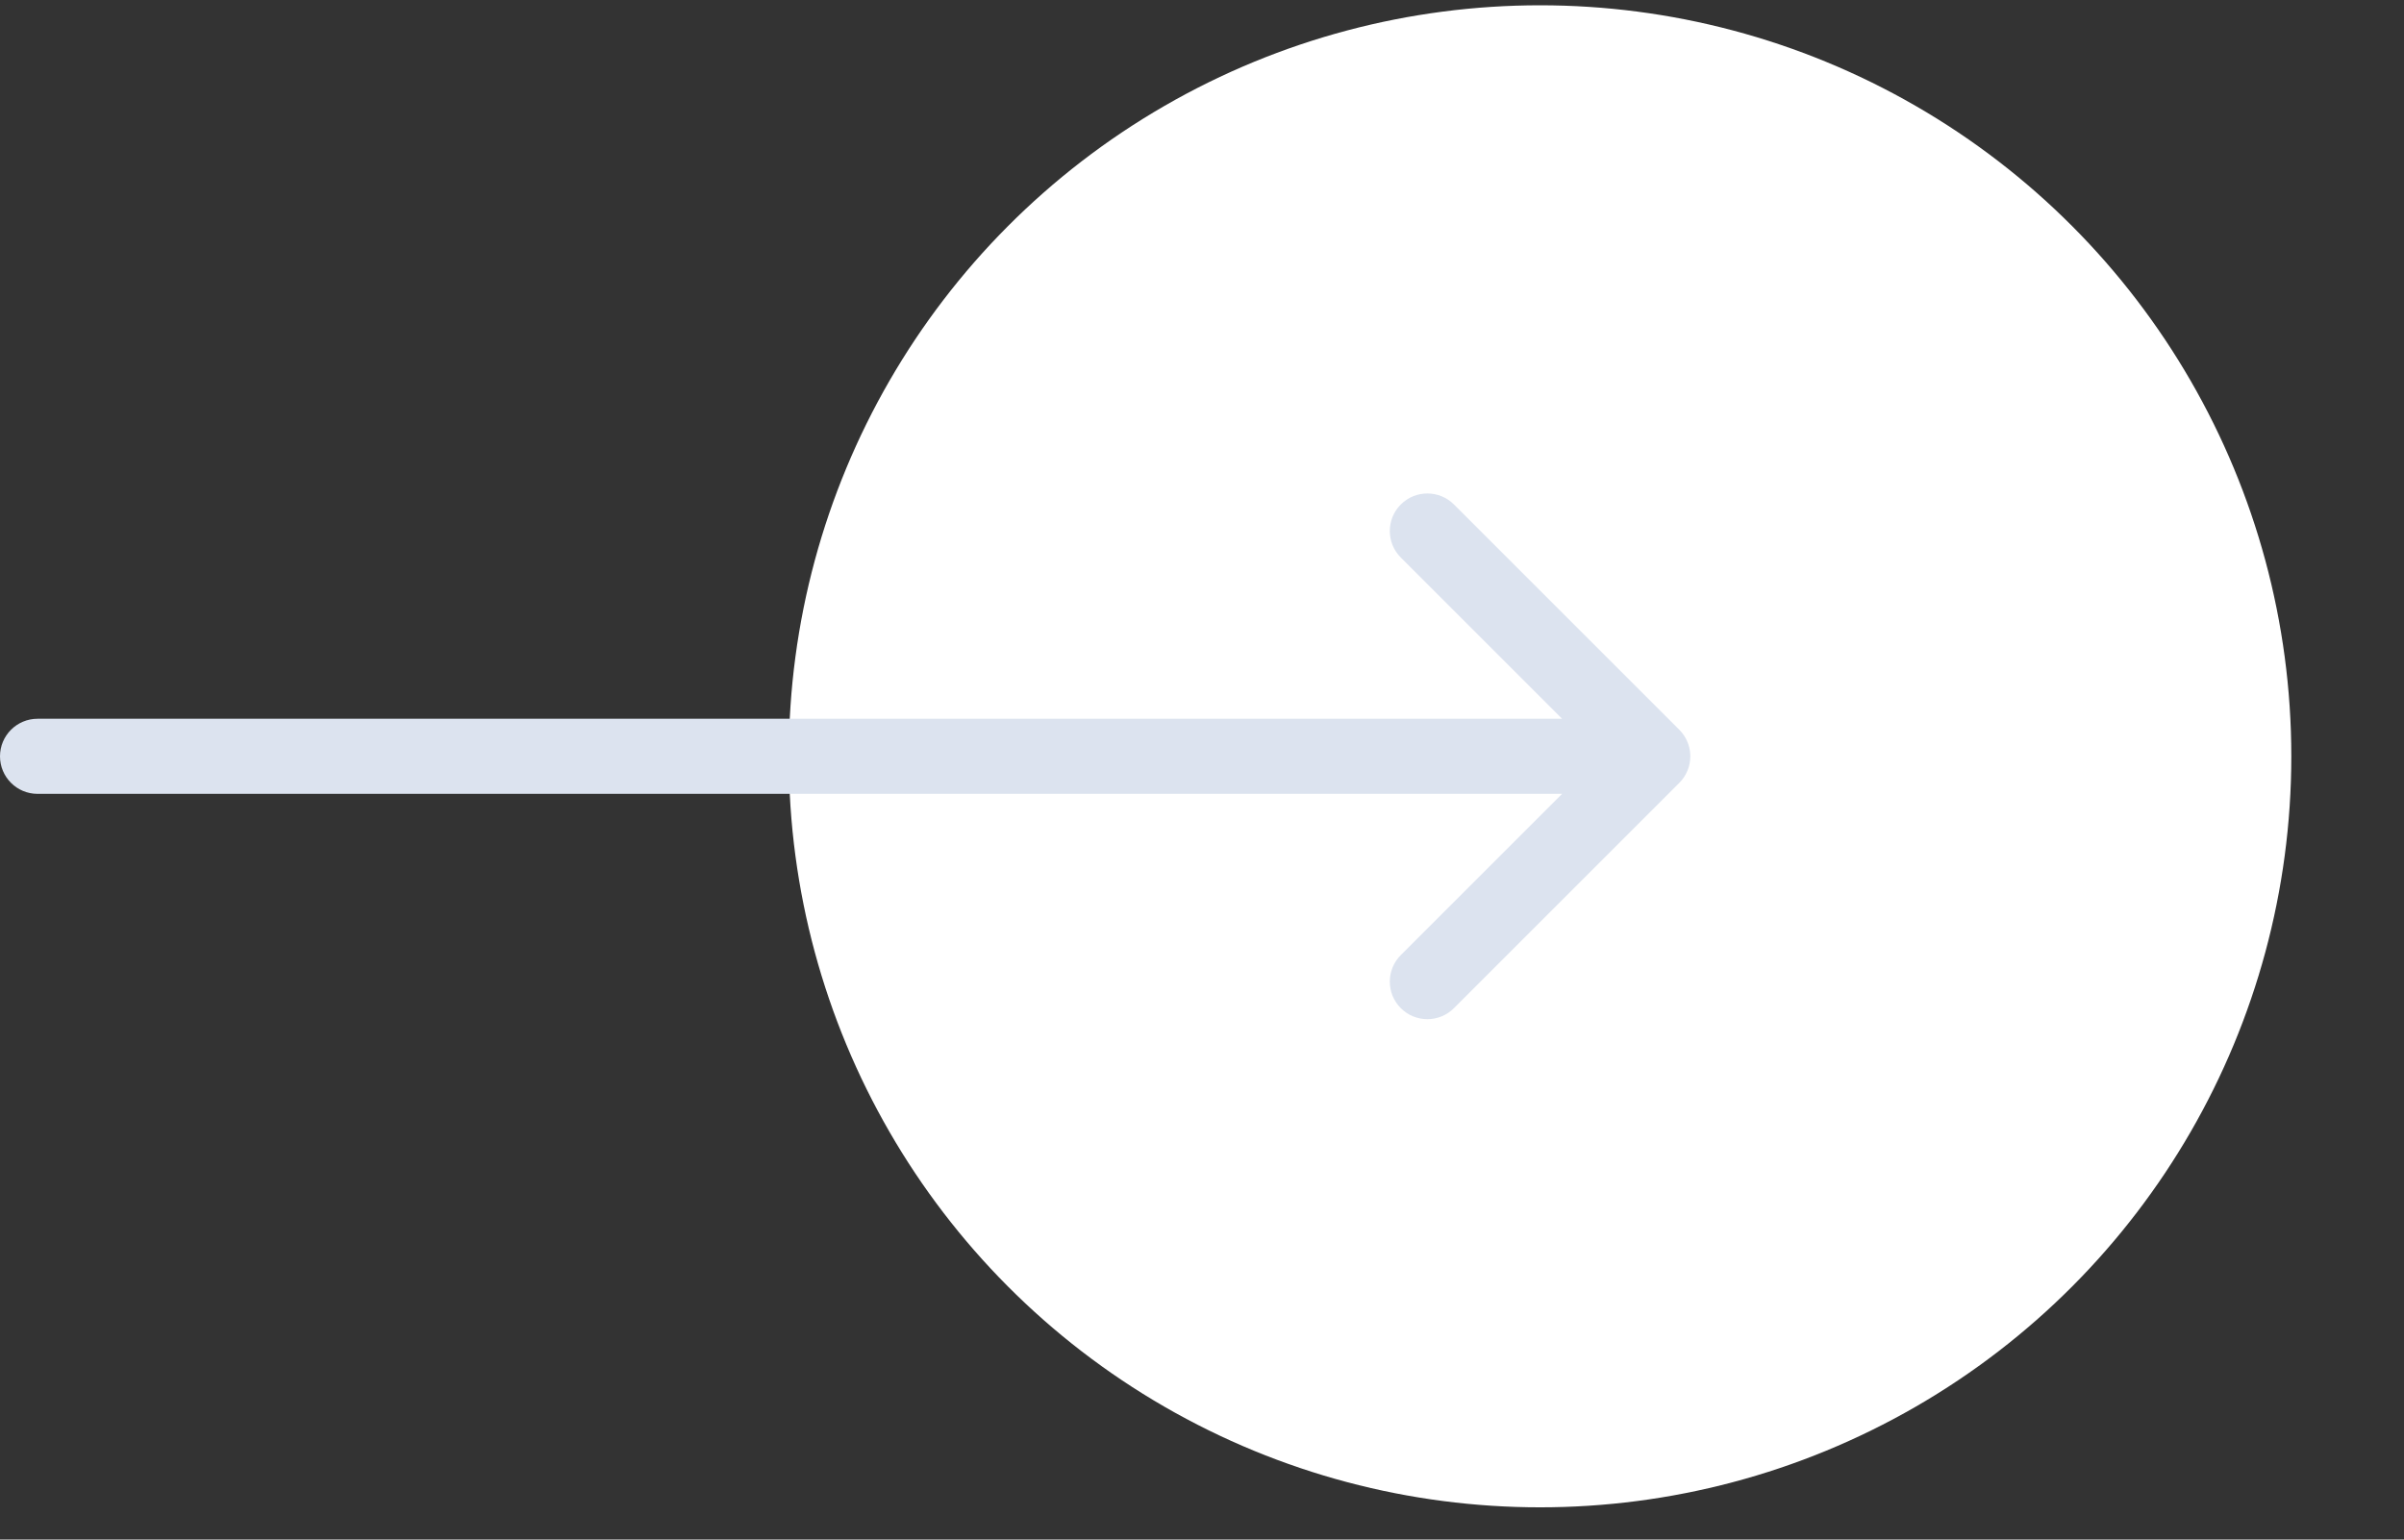
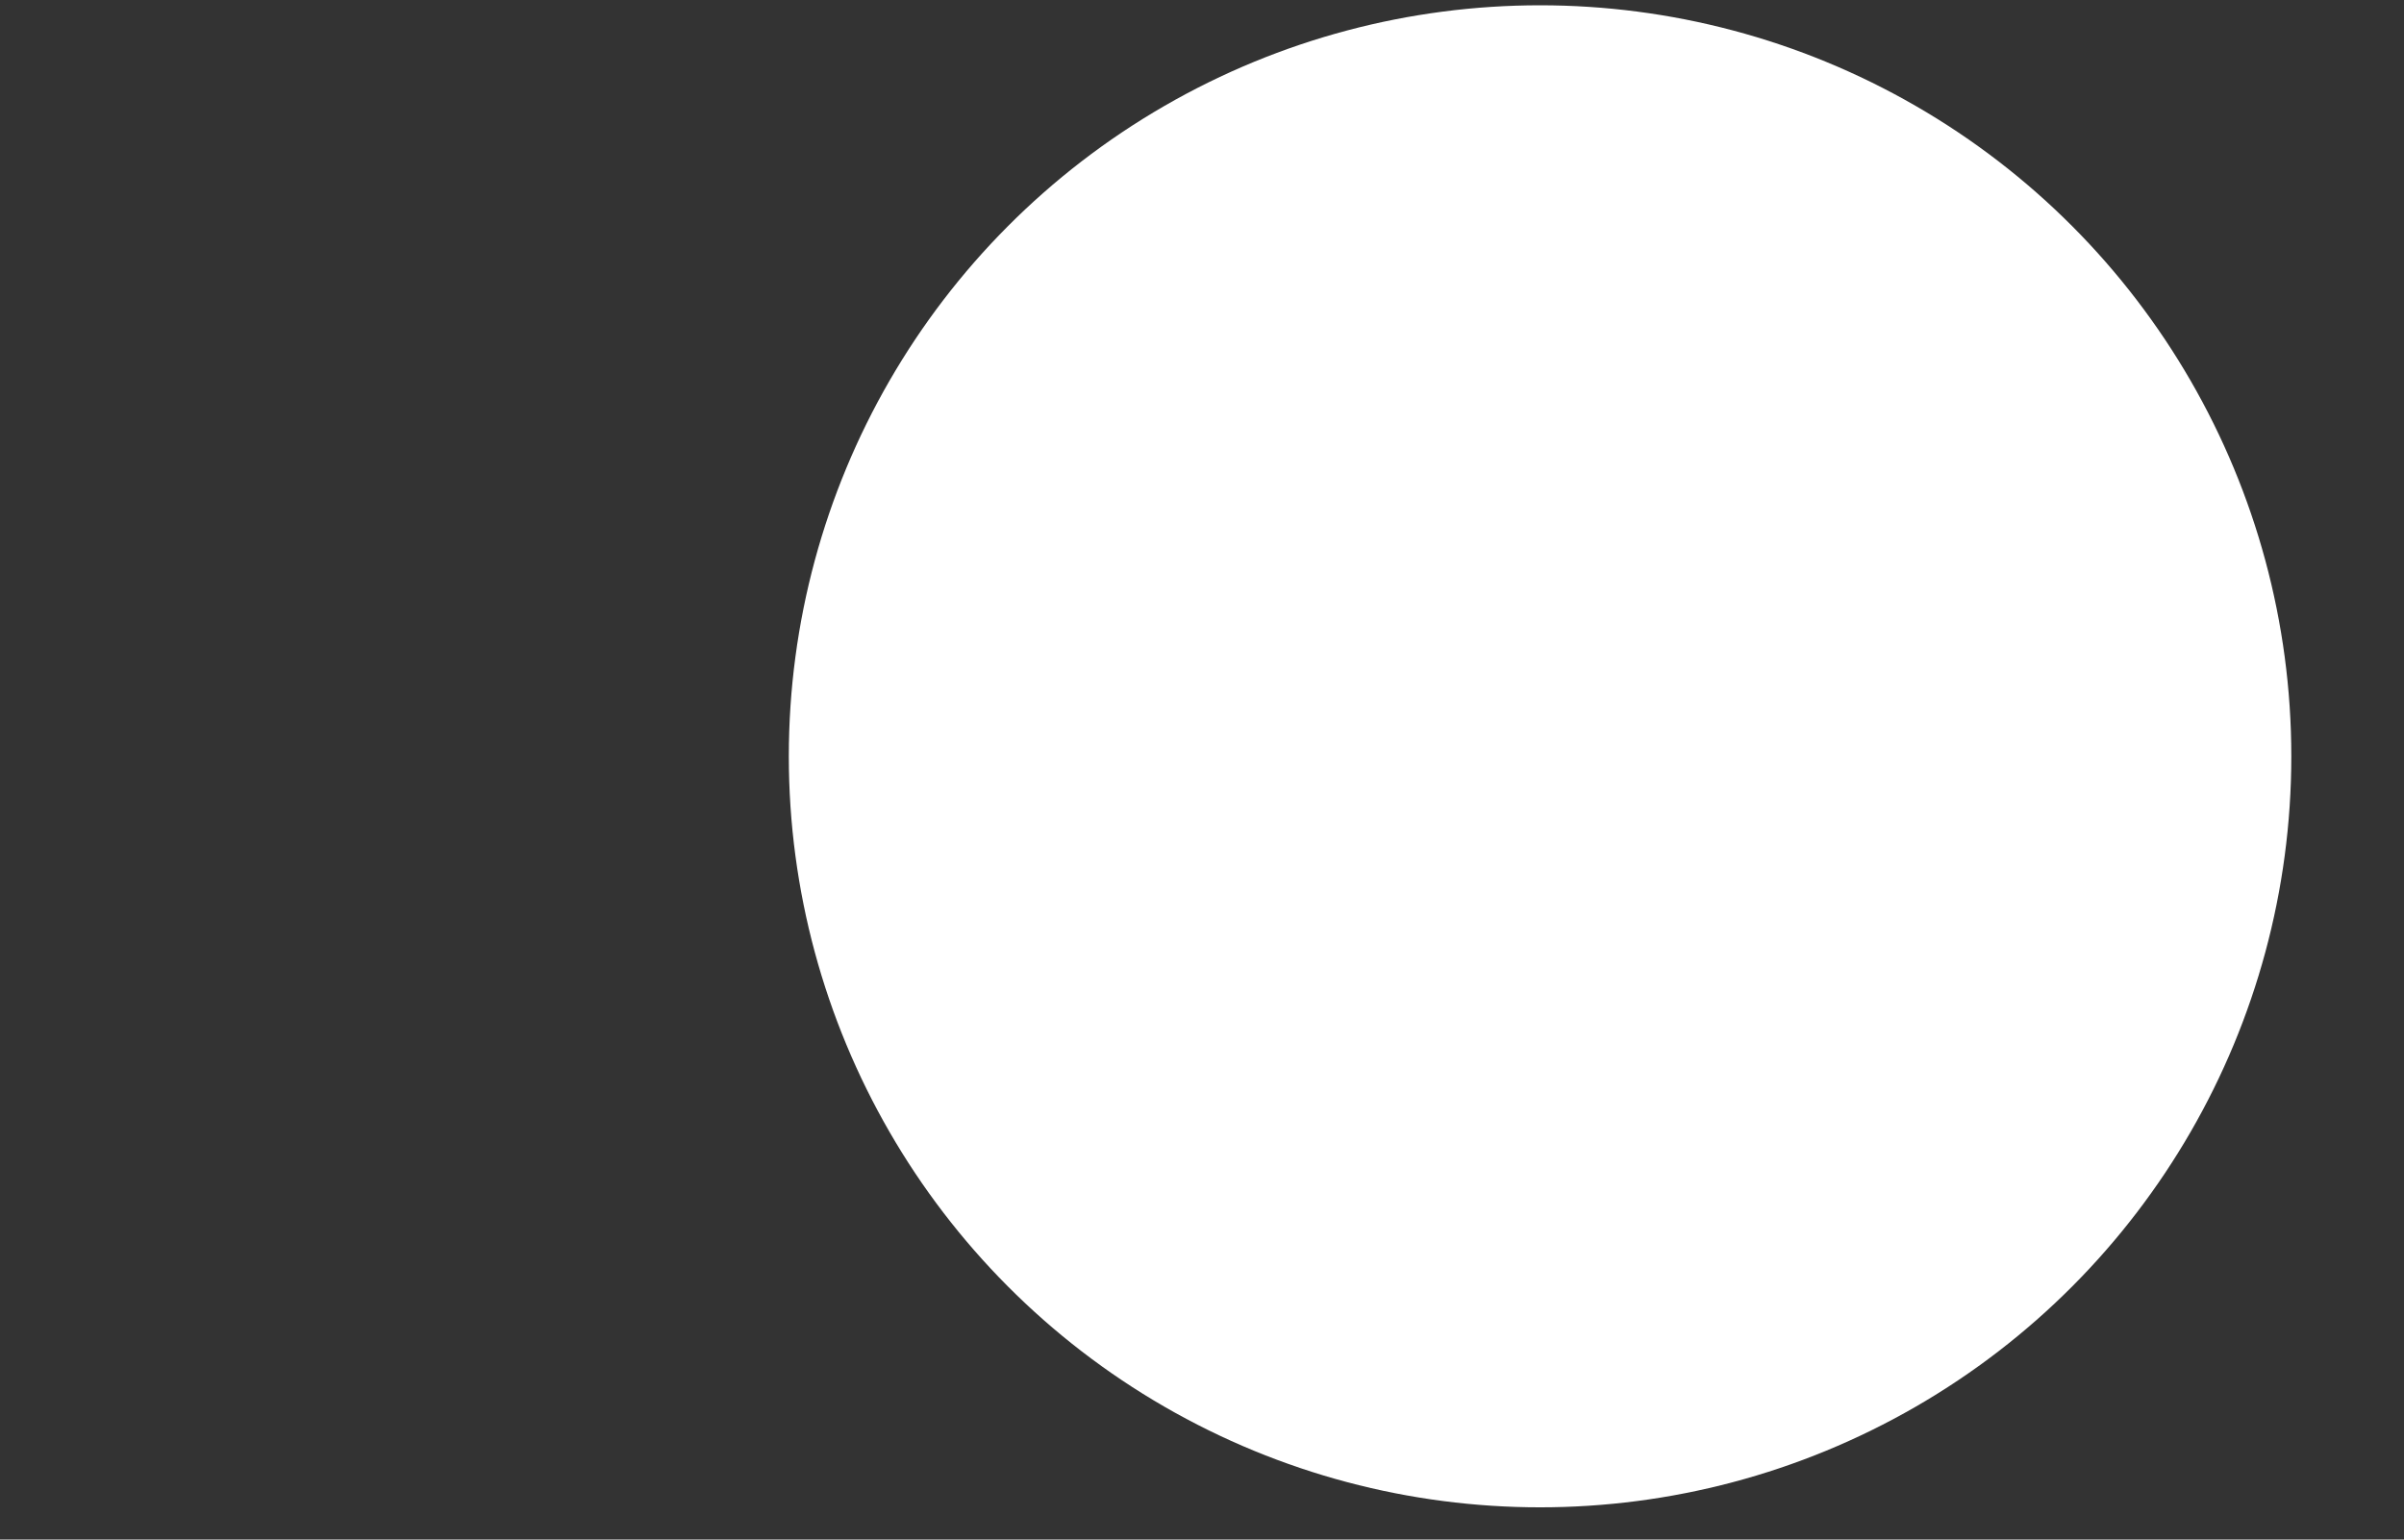
<svg xmlns="http://www.w3.org/2000/svg" width="64" height="41" viewBox="0 0 64 41" fill="none">
  <rect x="0" y="0" width="64" height="41" fill="#333333" stroke="none" />
  <circle cx="41" cy="20.141" r="20" fill="white" />
-   <path fill-rule="evenodd" clip-rule="evenodd" d="M37.293 26.848C36.902 26.458 36.902 25.825 37.293 25.434L41.586 21.141H1C0.448 21.141 0 20.694 0 20.141C0 19.589 0.448 19.141 1 19.141H41.586L37.293 14.848C36.902 14.458 36.902 13.825 37.293 13.434C37.683 13.044 38.317 13.044 38.707 13.434L44.707 19.434C44.89 19.617 44.987 19.854 44.999 20.093C45 20.109 45 20.125 45 20.141C45 20.277 44.973 20.406 44.924 20.524C44.875 20.642 44.803 20.753 44.707 20.848L38.707 26.848C38.317 27.239 37.683 27.239 37.293 26.848Z" fill="#DCE3EF" />
</svg>